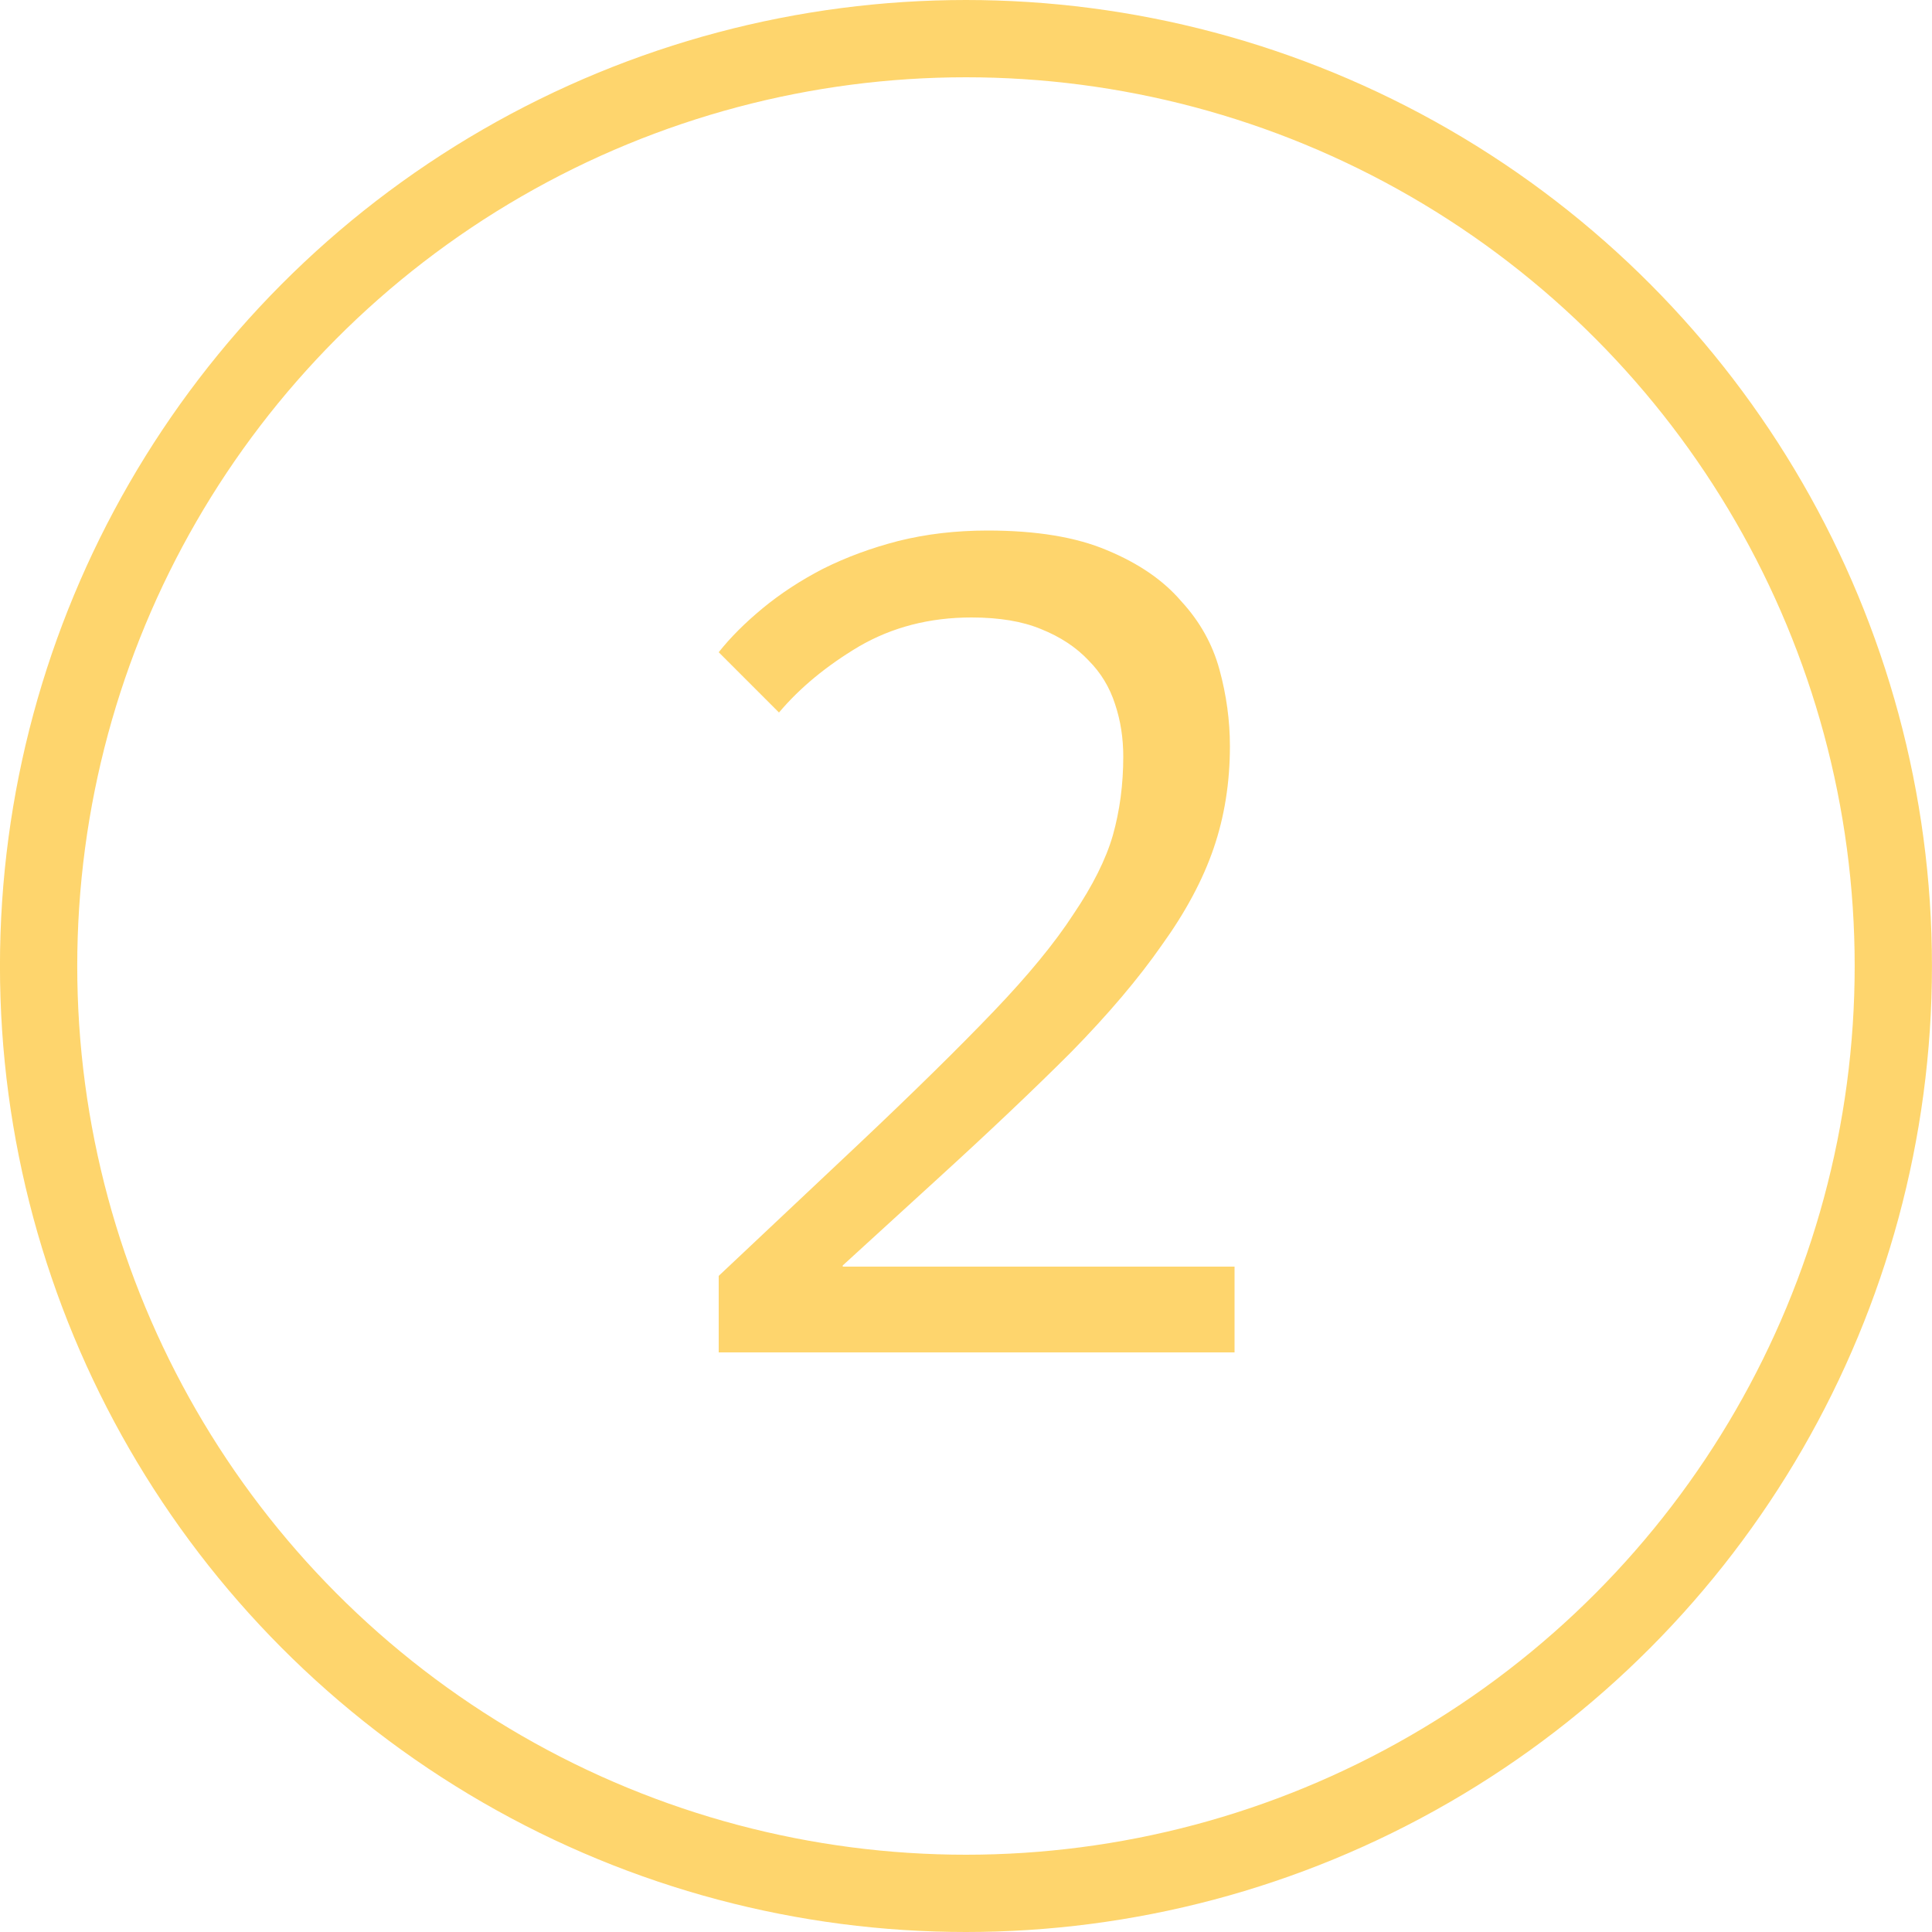
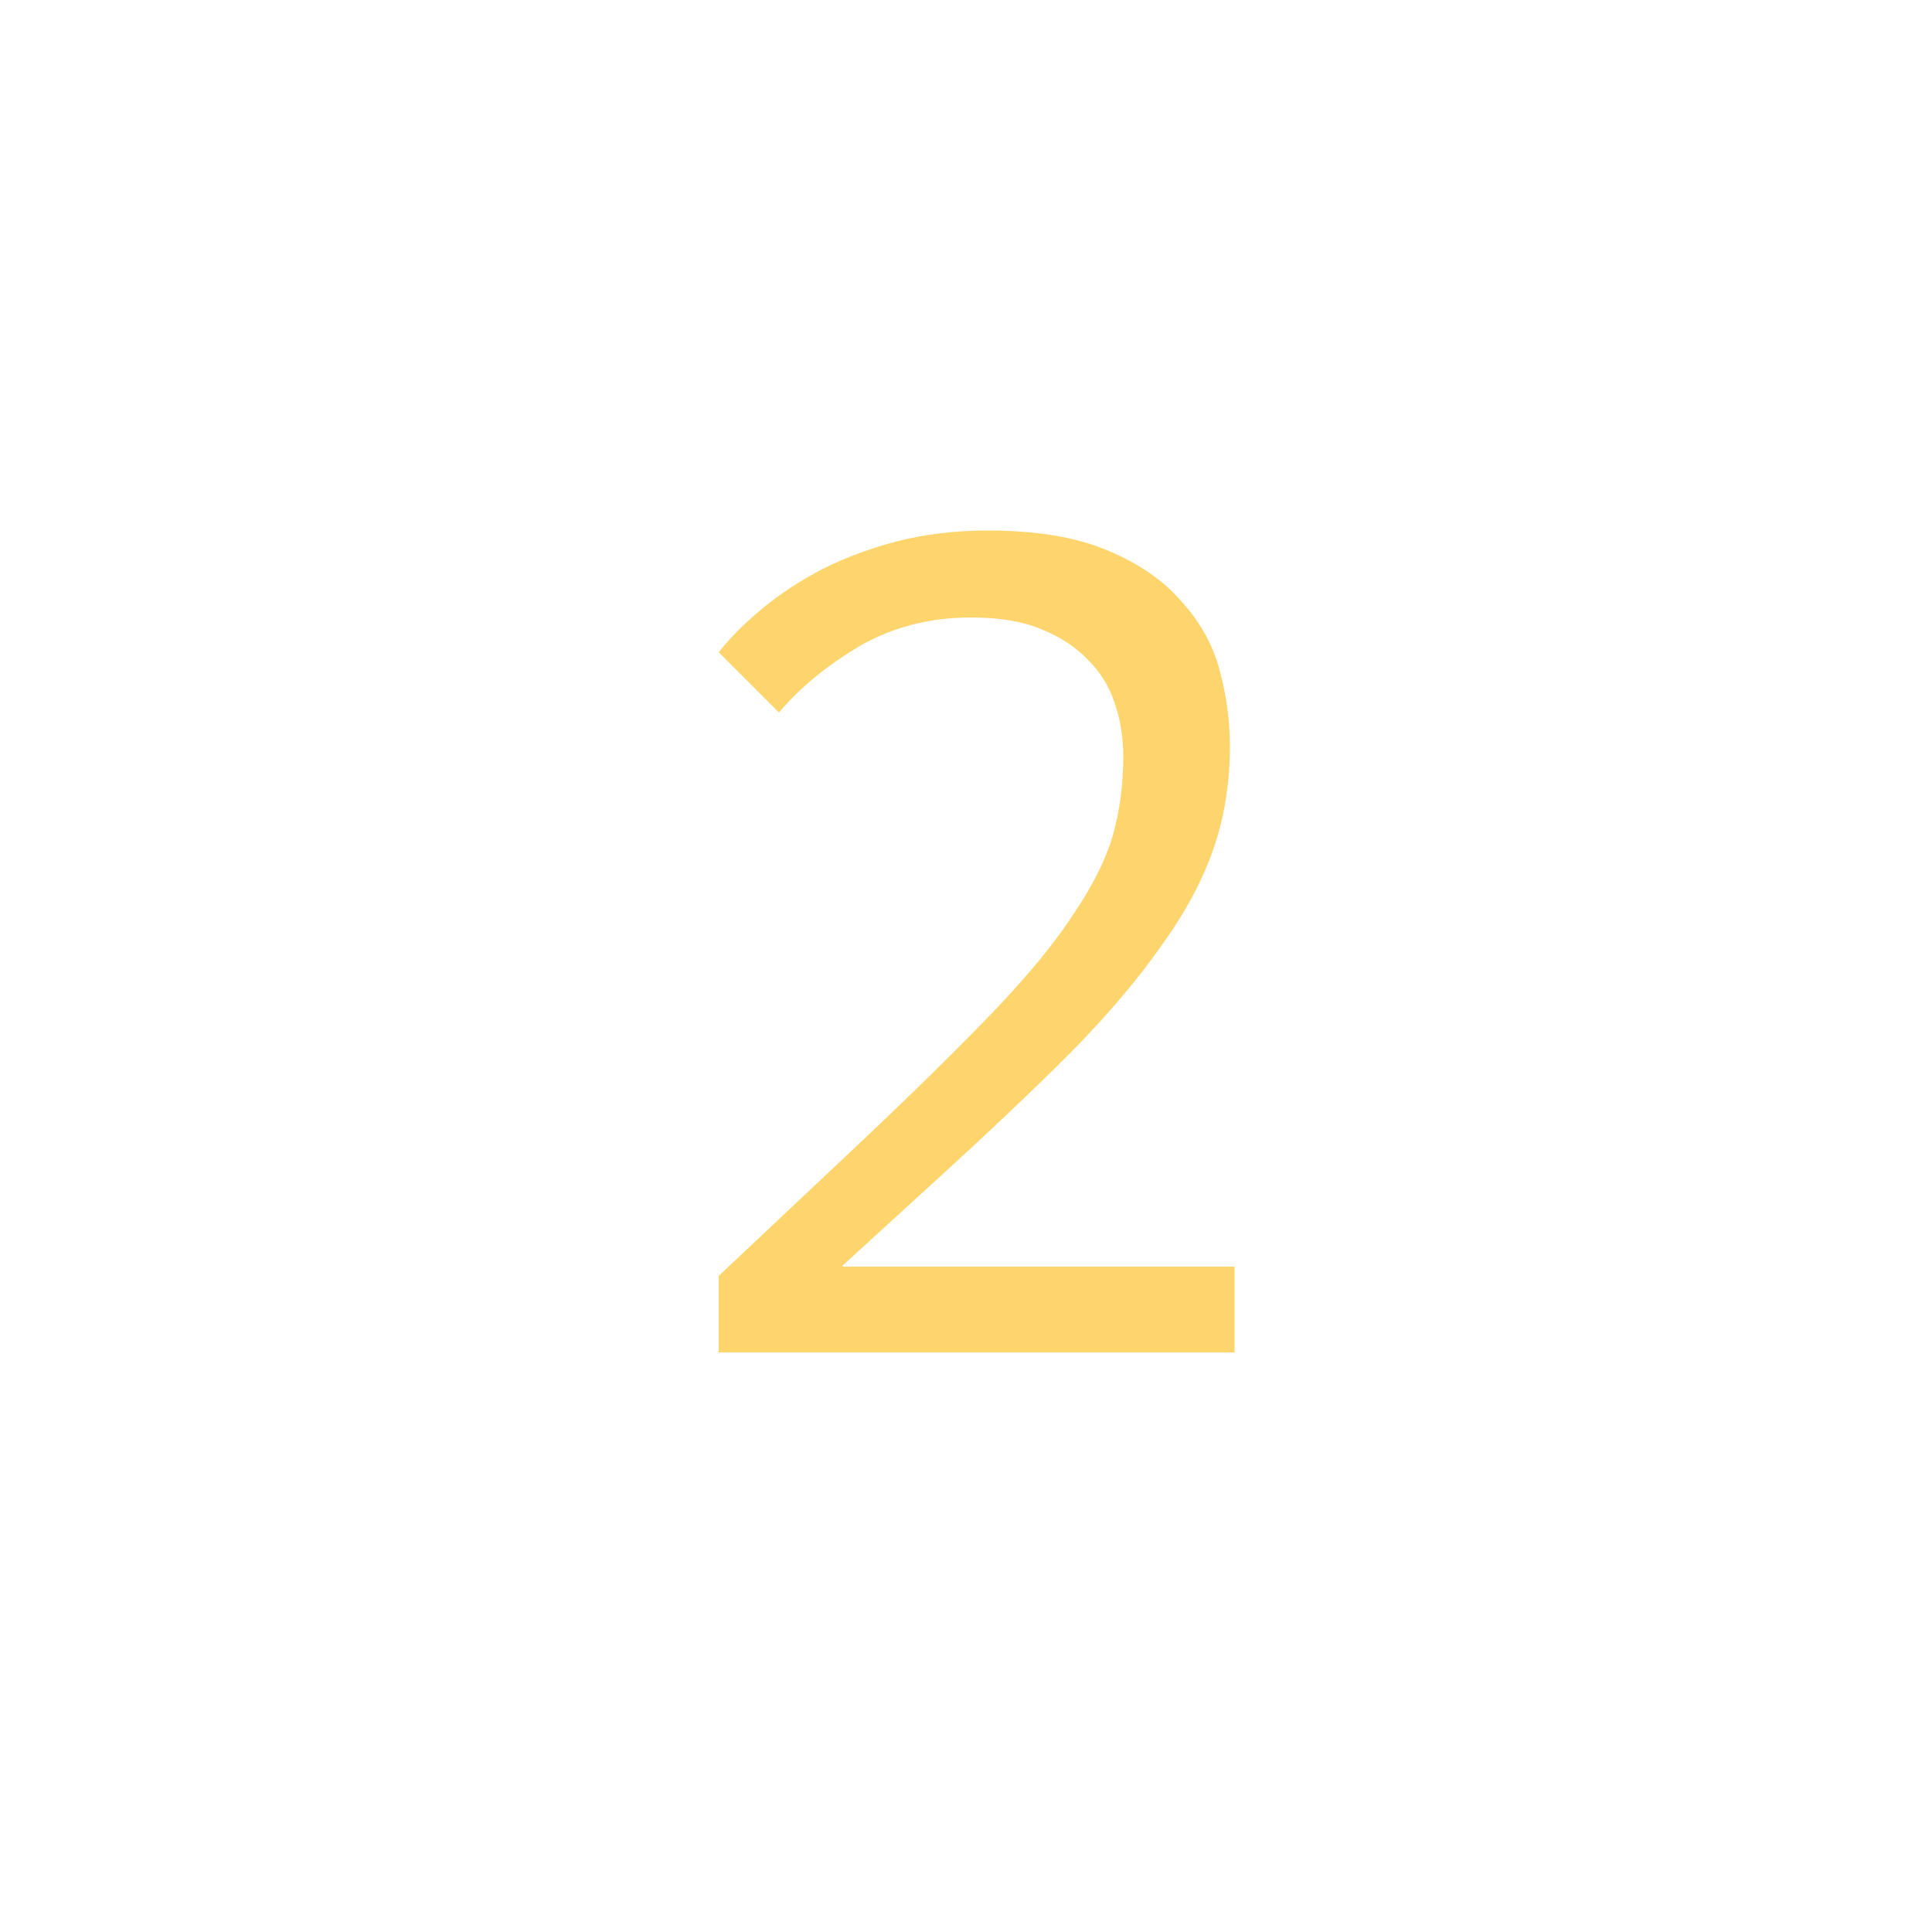
<svg xmlns="http://www.w3.org/2000/svg" width="50" height="50" viewBox="0 0 50 50" fill="none">
  <path d="M22.2 29.63C23.64 28.27 24.81 27.12 25.71 26.18C26.61 25.24 27.3 24.4 27.78 23.66C28.28 22.92 28.62 22.24 28.8 21.62C28.98 20.98 29.07 20.3 29.07 19.58C29.07 19.1 29 18.65 28.86 18.23C28.72 17.79 28.49 17.41 28.17 17.09C27.85 16.75 27.44 16.48 26.94 16.28C26.46 16.08 25.86 15.98 25.14 15.98C24.06 15.98 23.09 16.23 22.23 16.73C21.39 17.23 20.7 17.8 20.16 18.44L18.6 16.88C18.9 16.5 19.28 16.12 19.74 15.74C20.2 15.36 20.72 15.02 21.3 14.72C21.9 14.42 22.55 14.18 23.25 14C23.97 13.82 24.74 13.73 25.56 13.73C26.82 13.73 27.85 13.9 28.65 14.24C29.47 14.58 30.11 15.02 30.57 15.56C31.05 16.08 31.38 16.67 31.56 17.33C31.74 17.99 31.83 18.65 31.83 19.31C31.83 20.25 31.69 21.13 31.41 21.95C31.13 22.77 30.68 23.61 30.06 24.47C29.46 25.33 28.68 26.25 27.72 27.23C26.76 28.19 25.6 29.29 24.24 30.53L21.81 32.75V32.78H31.95V35H18.6V33.02L22.2 29.63Z" fill="#FDCA49" fill-opacity="0.8" />
-   <circle cx="24.999" cy="25" r="24" stroke="#FDCA49" stroke-opacity="0.8" stroke-width="2" />
</svg>